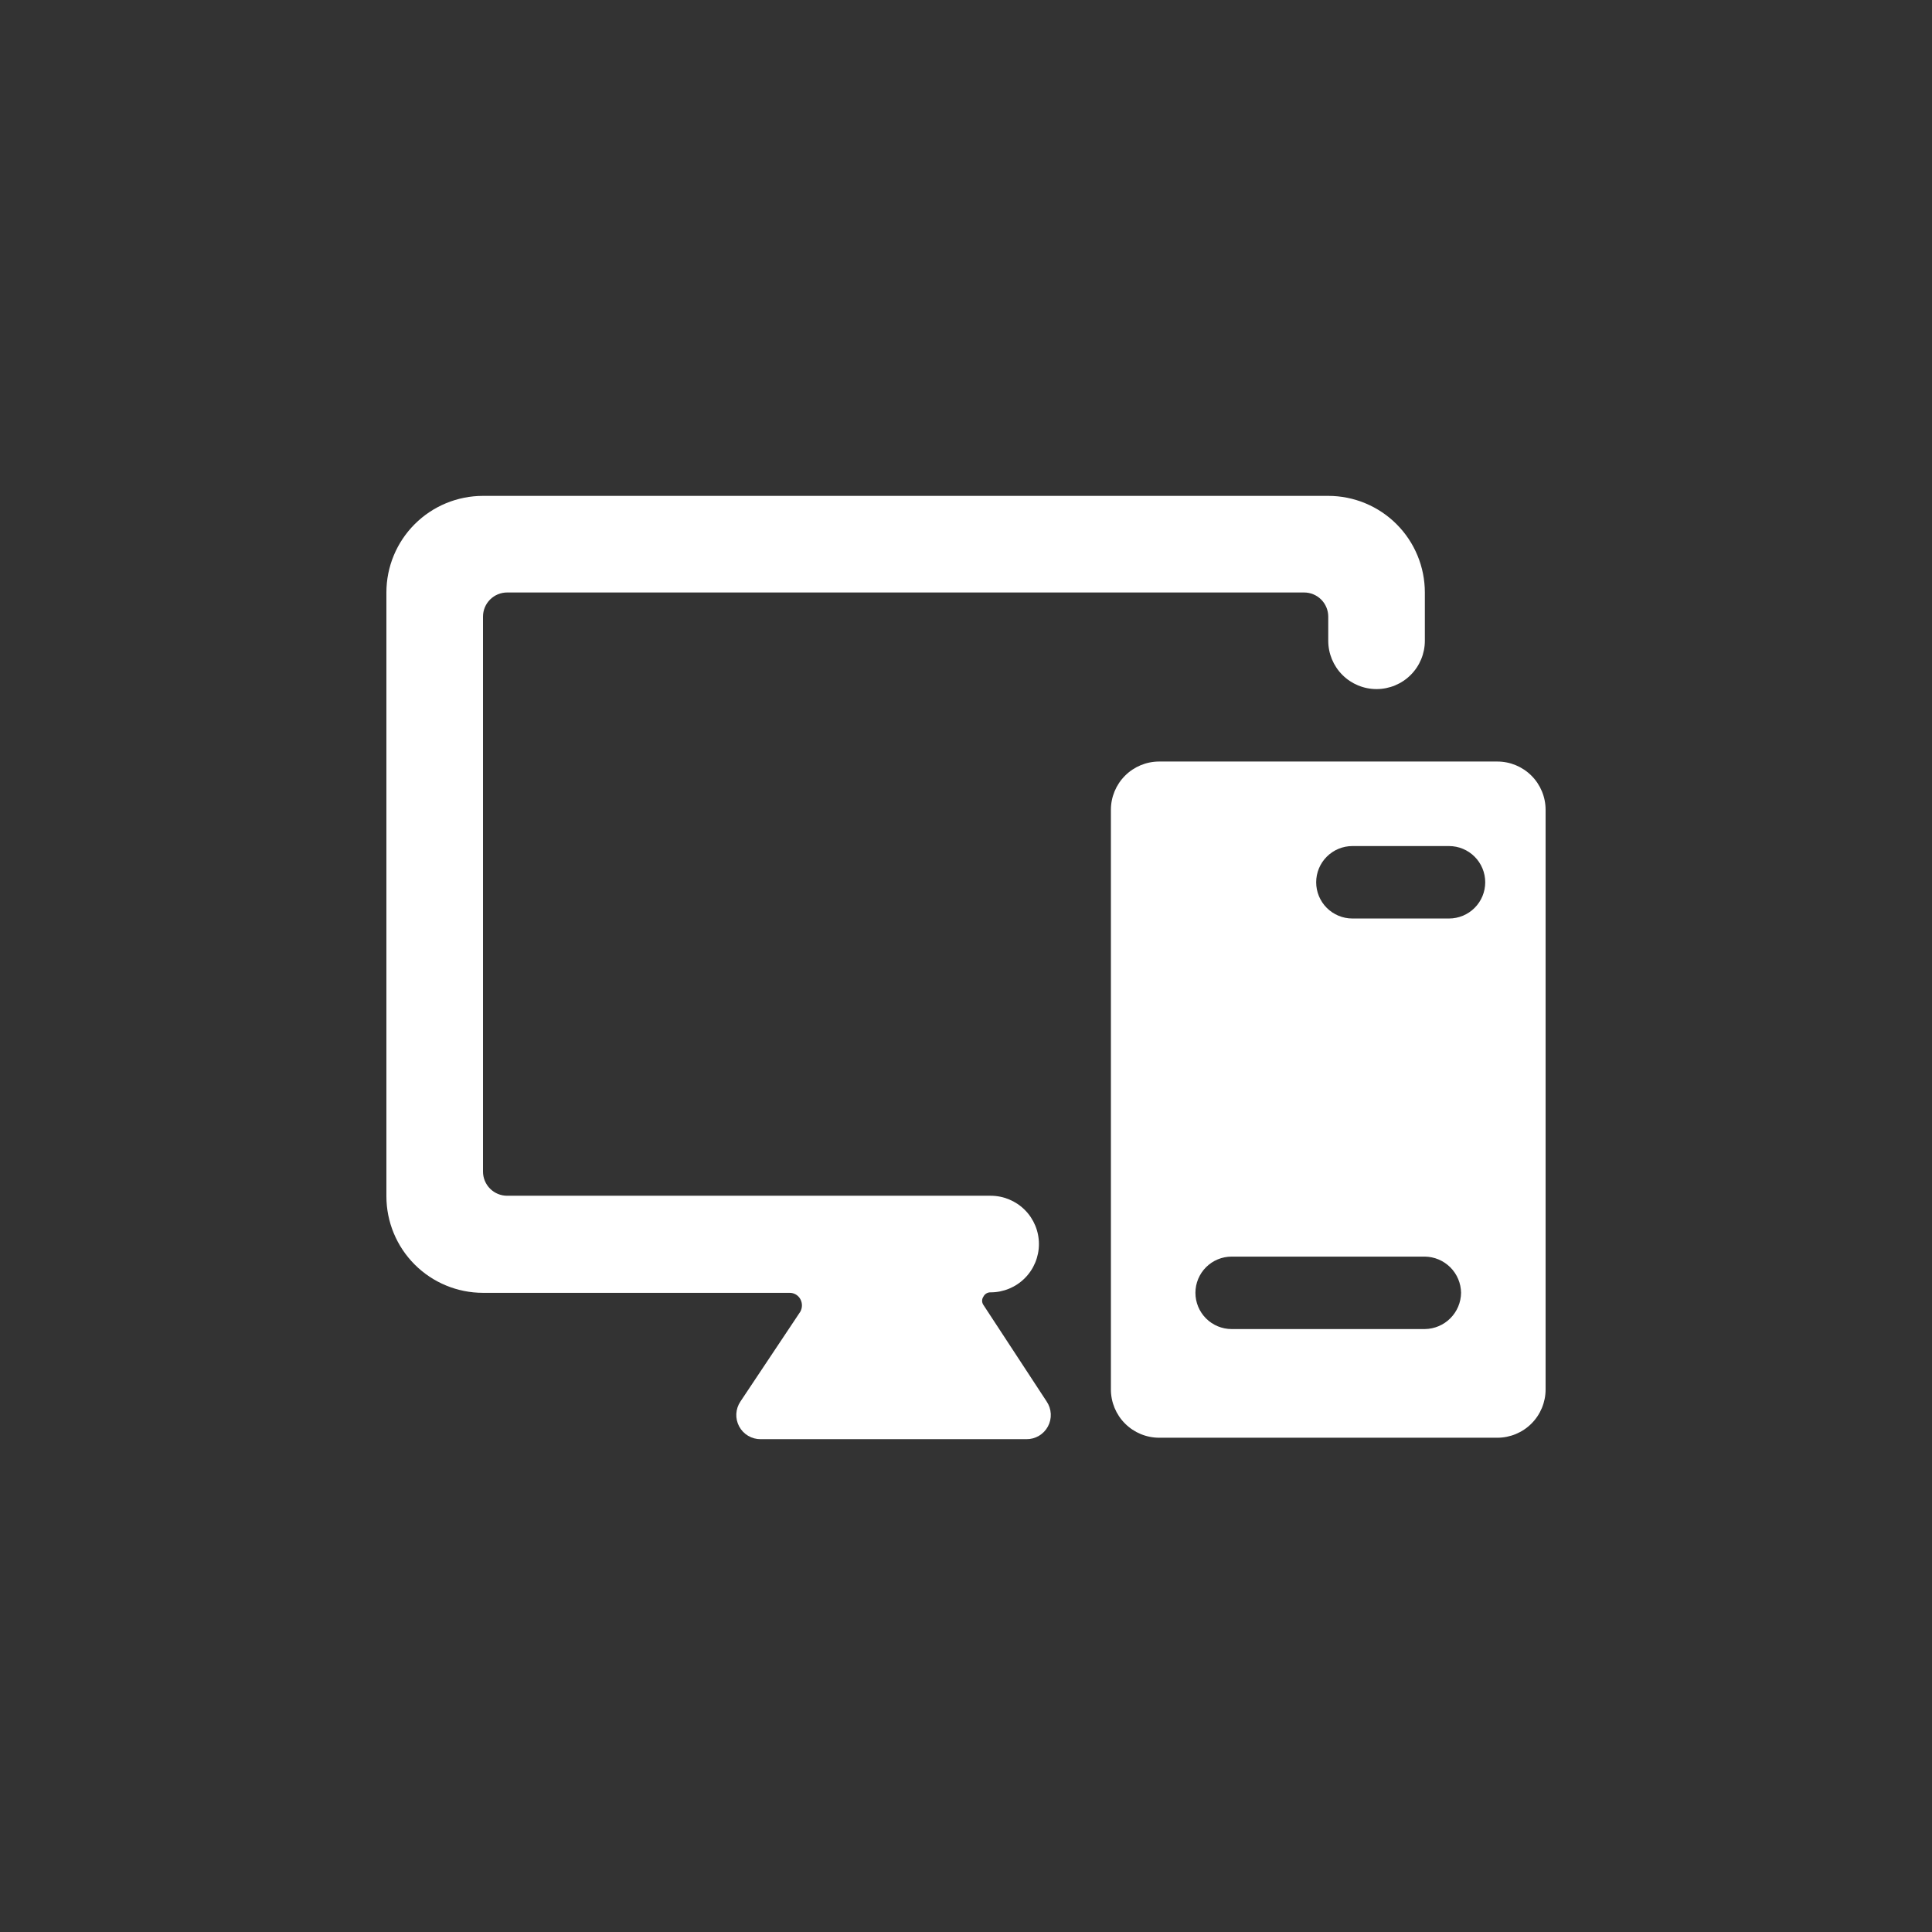
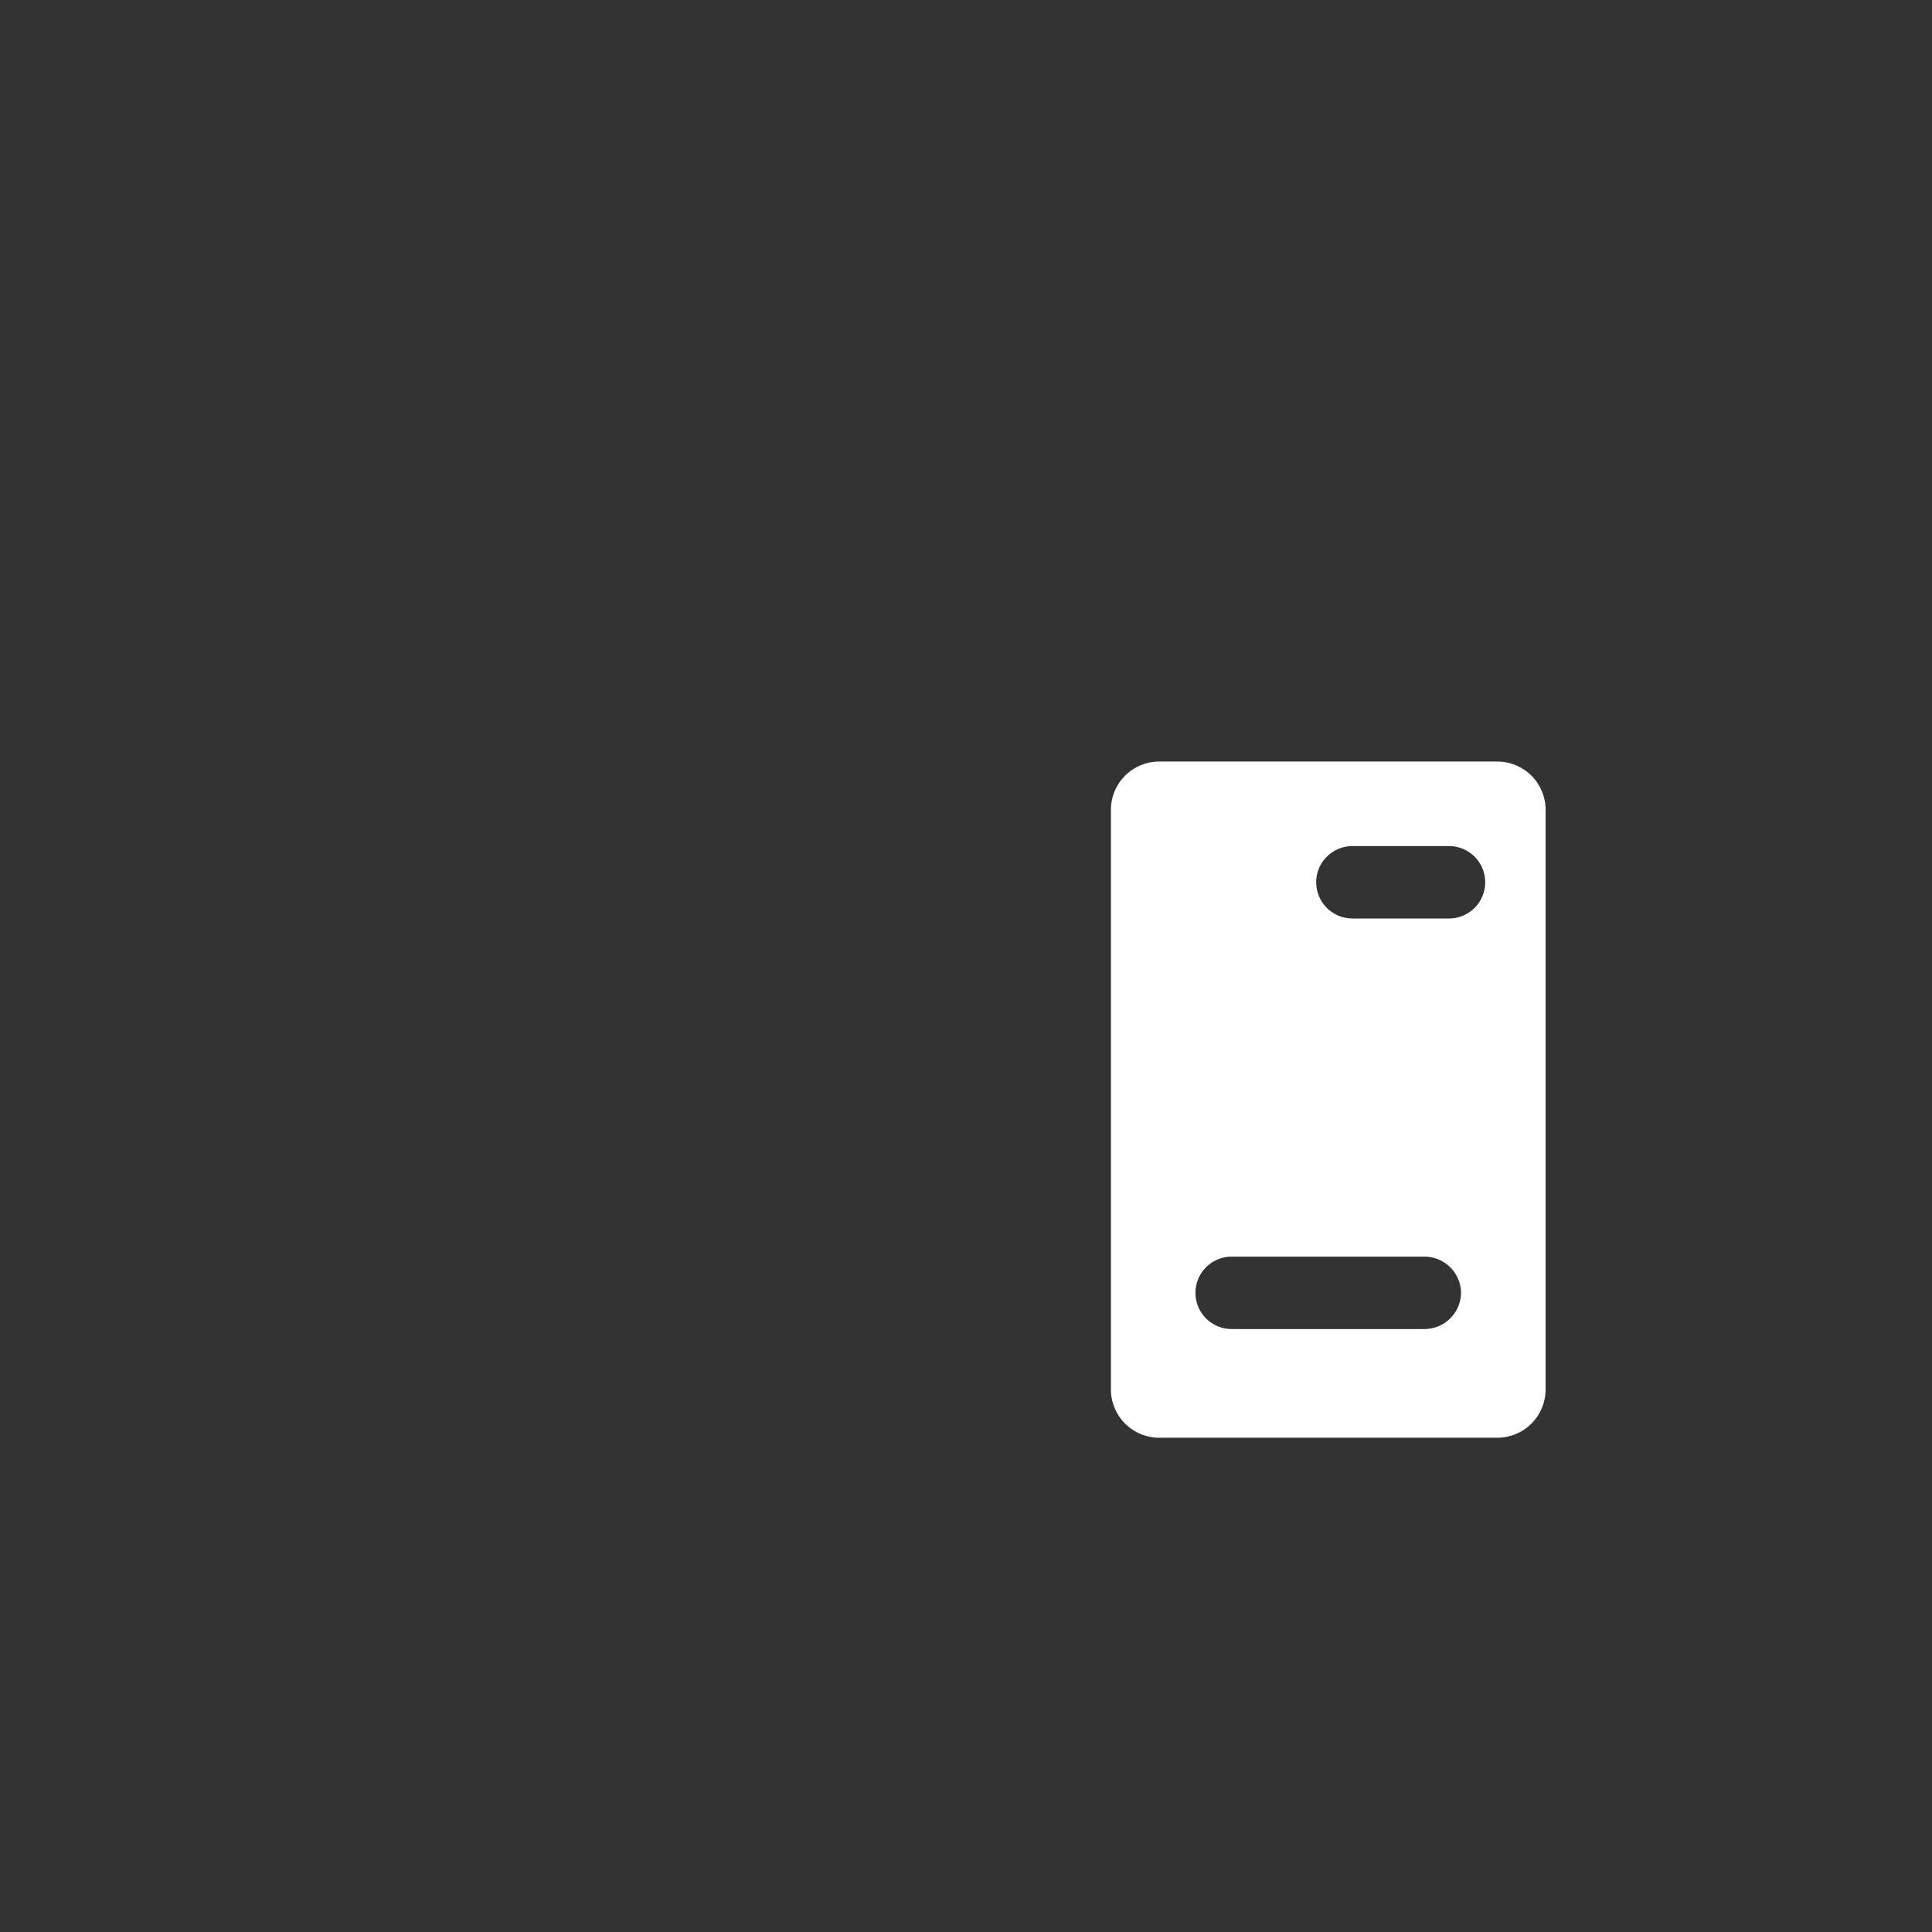
<svg xmlns="http://www.w3.org/2000/svg" width="300" height="300" viewBox="0 0 300 300" fill="none">
  <rect x="0" y="0" width="300" height="300" fill="#333333" stroke="none" />
  <g clip-path="url(#clip0_1_124)">
-     <path d="M152.7 202.625C152.571 202.437 152.502 202.215 152.502 201.987C152.502 201.76 152.571 201.538 152.7 201.35C152.802 201.14 152.962 200.965 153.162 200.845C153.362 200.725 153.592 200.666 153.825 200.675C155.814 200.675 157.722 199.885 159.128 198.478C160.535 197.072 161.325 195.164 161.325 193.175C161.325 191.186 160.535 189.278 159.128 187.872C157.722 186.465 155.814 185.675 153.825 185.675H78.75C77.755 185.675 76.802 185.28 76.098 184.577C75.395 183.873 75 182.92 75 181.925V95.75C75 94.755 75.395 93.802 76.098 93.098C76.802 92.395 77.755 92 78.75 92H202.5C203.495 92 204.448 92.395 205.152 93.098C205.855 93.802 206.25 94.755 206.25 95.75V99.5C206.25 101.489 207.04 103.397 208.447 104.803C209.853 106.21 211.761 107 213.75 107C215.739 107 217.647 106.21 219.053 104.803C220.46 103.397 221.25 101.489 221.25 99.5V92C221.25 88.022 219.67 84.206 216.857 81.393C214.044 78.58 210.228 77 206.25 77H75C71.022 77 67.206 78.58 64.393 81.393C61.58 84.206 60 88.022 60 92V185.75C60 189.728 61.58 193.544 64.393 196.357C67.206 199.17 71.022 200.75 75 200.75H122.625C122.962 200.749 123.294 200.839 123.584 201.011C123.874 201.182 124.113 201.429 124.275 201.725C124.439 202.024 124.525 202.359 124.525 202.7C124.525 203.041 124.439 203.376 124.275 203.675L114.975 217.625C114.592 218.192 114.371 218.853 114.336 219.537C114.302 220.22 114.455 220.9 114.78 221.503C115.104 222.106 115.588 222.608 116.177 222.956C116.767 223.303 117.441 223.483 118.125 223.475H159.375C160.059 223.483 160.733 223.303 161.323 222.956C161.912 222.608 162.396 222.106 162.72 221.503C163.045 220.9 163.198 220.22 163.164 219.537C163.129 218.853 162.908 218.192 162.525 217.625L152.7 202.625Z" fill="white" />
    <path d="M232.5 118.25H180C178.011 118.25 176.103 119.04 174.697 120.447C173.29 121.853 172.5 123.761 172.5 125.75V215.75C172.5 217.739 173.29 219.647 174.697 221.053C176.103 222.46 178.011 223.25 180 223.25H232.5C234.489 223.25 236.397 222.46 237.803 221.053C239.21 219.647 240 217.739 240 215.75V125.75C240 123.761 239.21 121.853 237.803 120.447C236.397 119.04 234.489 118.25 232.5 118.25ZM225 142.625H210C208.508 142.625 207.077 142.032 206.023 140.977C204.968 139.923 204.375 138.492 204.375 137C204.375 135.508 204.968 134.077 206.023 133.023C207.077 131.968 208.508 131.375 210 131.375H225C226.492 131.375 227.923 131.968 228.977 133.023C230.032 134.077 230.625 135.508 230.625 137C230.625 138.492 230.032 139.923 228.977 140.977C227.923 142.032 226.492 142.625 225 142.625ZM226.875 200.75C226.856 202.236 226.257 203.655 225.206 204.706C224.155 205.757 222.736 206.356 221.25 206.375H191.25C189.758 206.375 188.327 205.782 187.273 204.727C186.218 203.673 185.625 202.242 185.625 200.75C185.625 199.258 186.218 197.827 187.273 196.773C188.327 195.718 189.758 195.125 191.25 195.125H221.25C222.736 195.144 224.155 195.743 225.206 196.794C226.257 197.845 226.856 199.264 226.875 200.75Z" fill="white" />
  </g>
  <defs>
    <clipPath id="clip0_1_124">
      <rect width="300" height="300" fill="white" />
    </clipPath>
  </defs>
</svg>